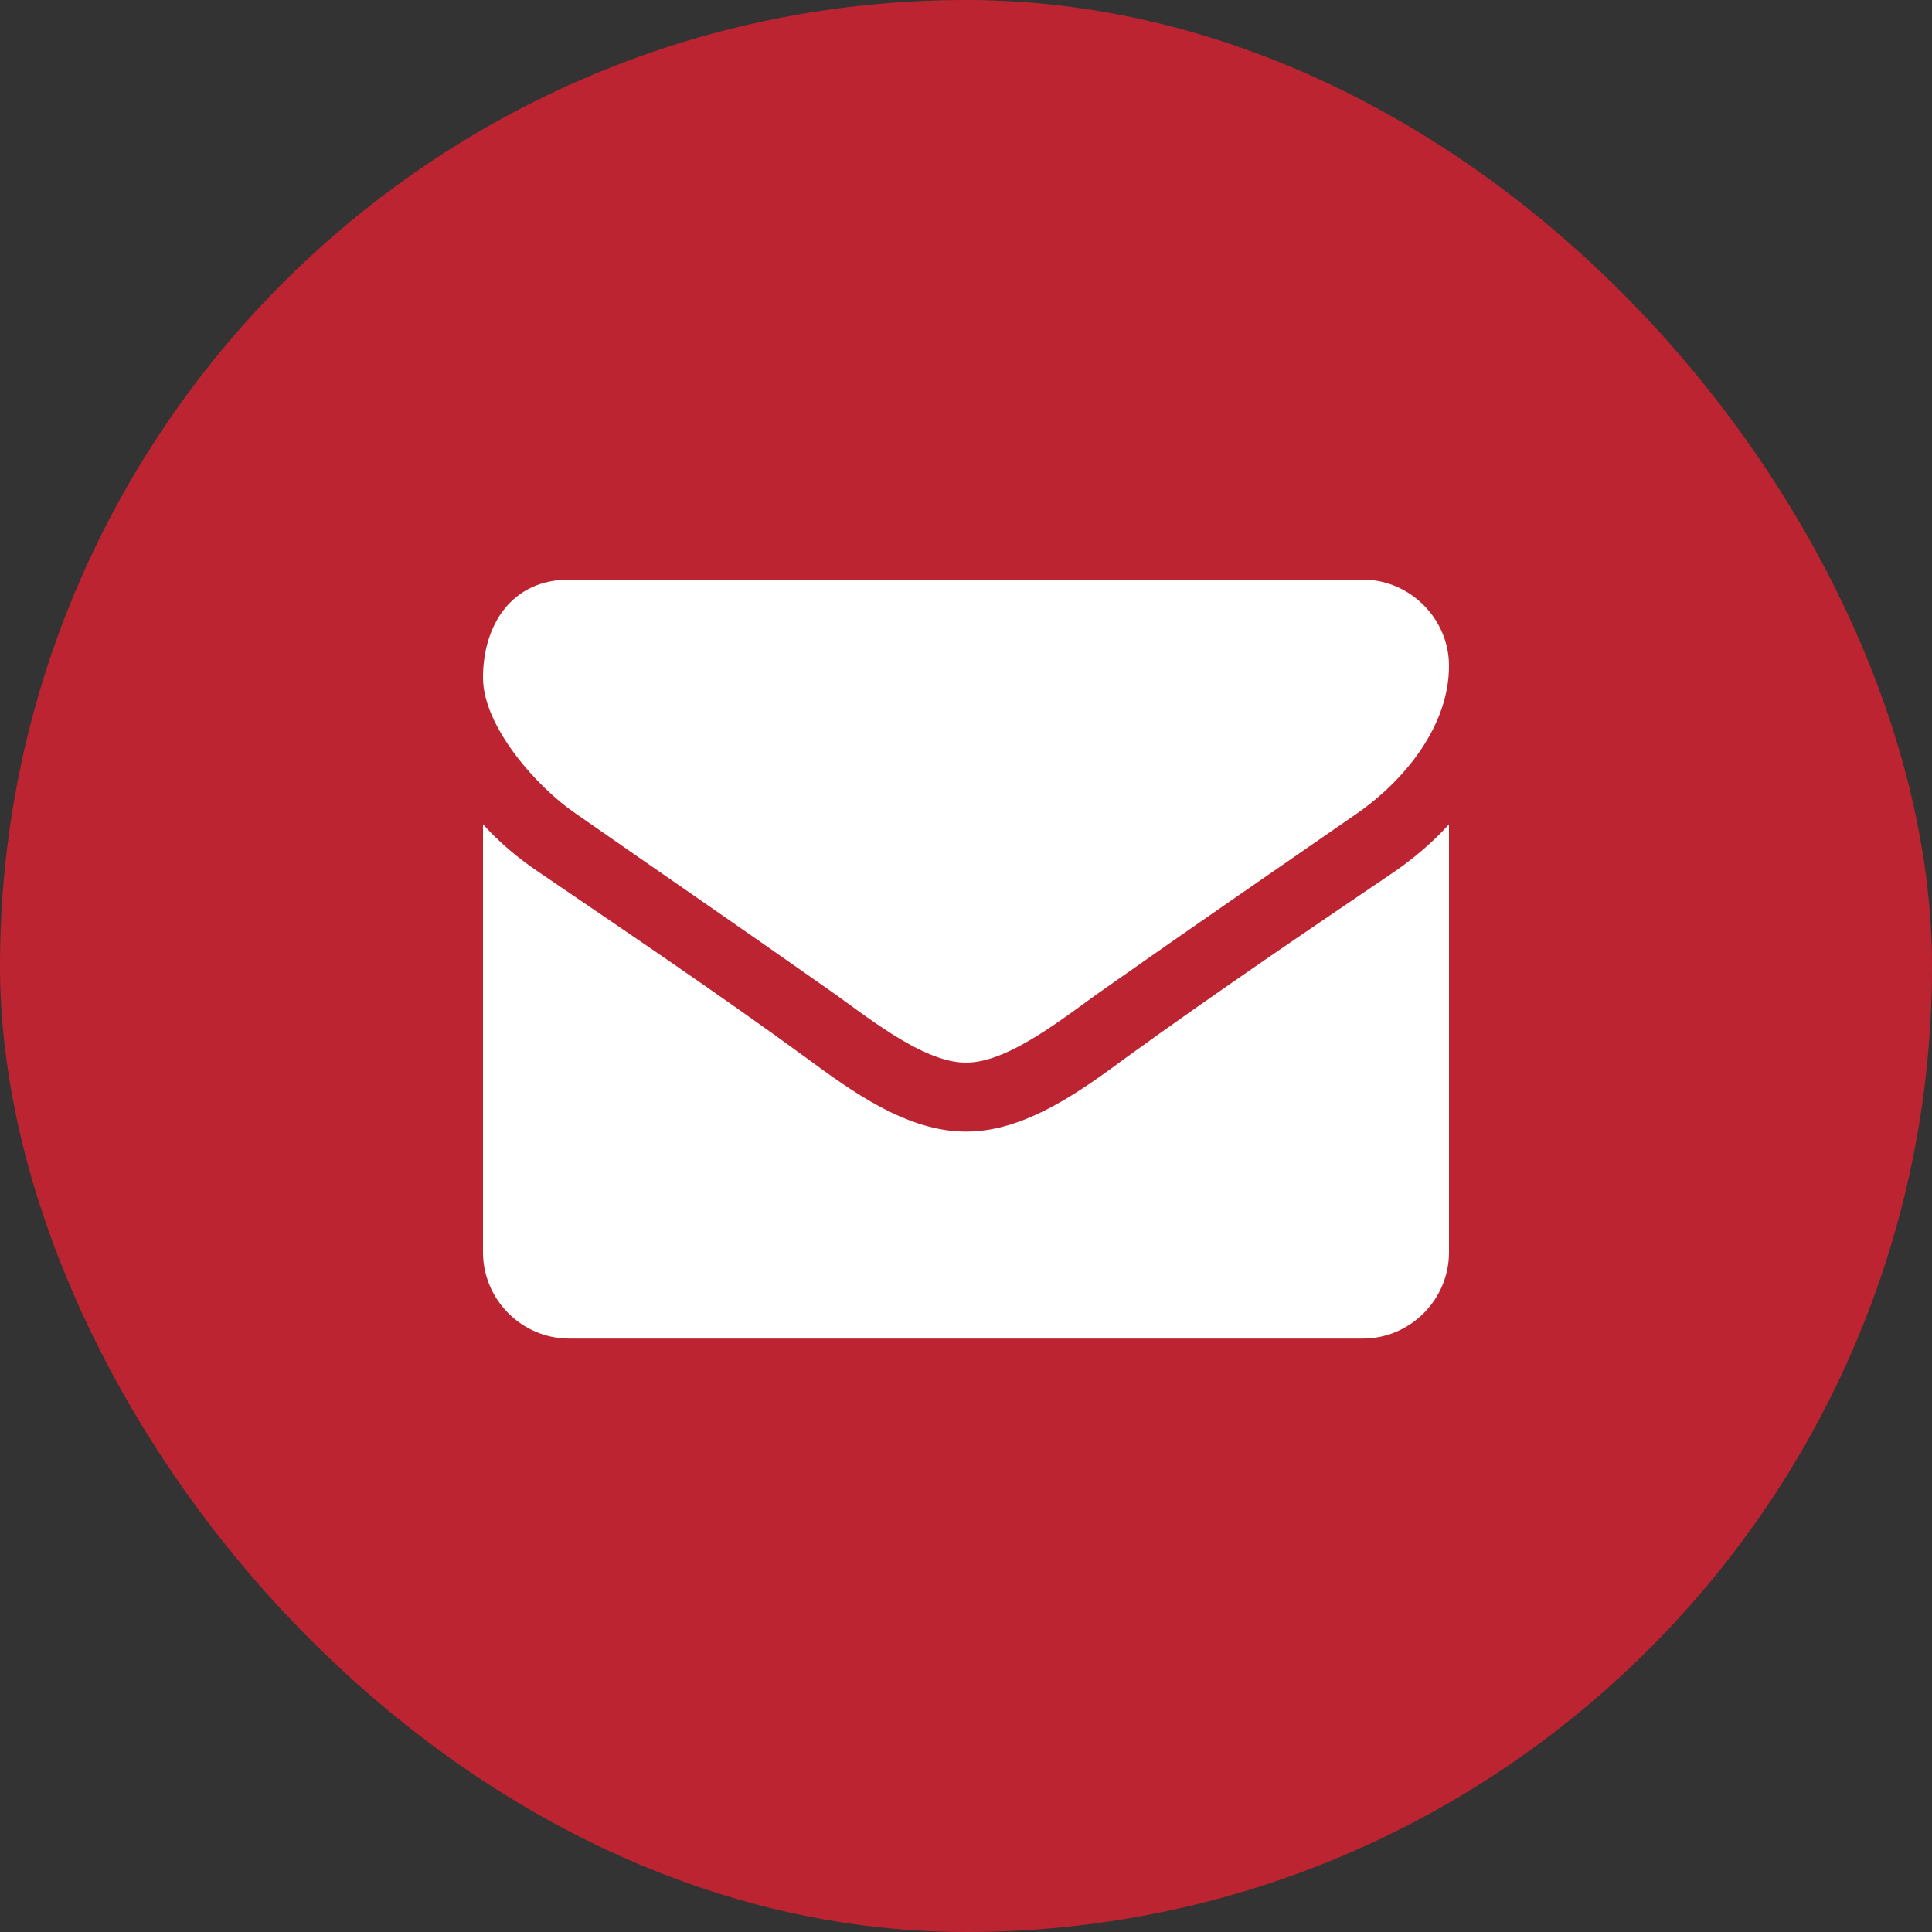
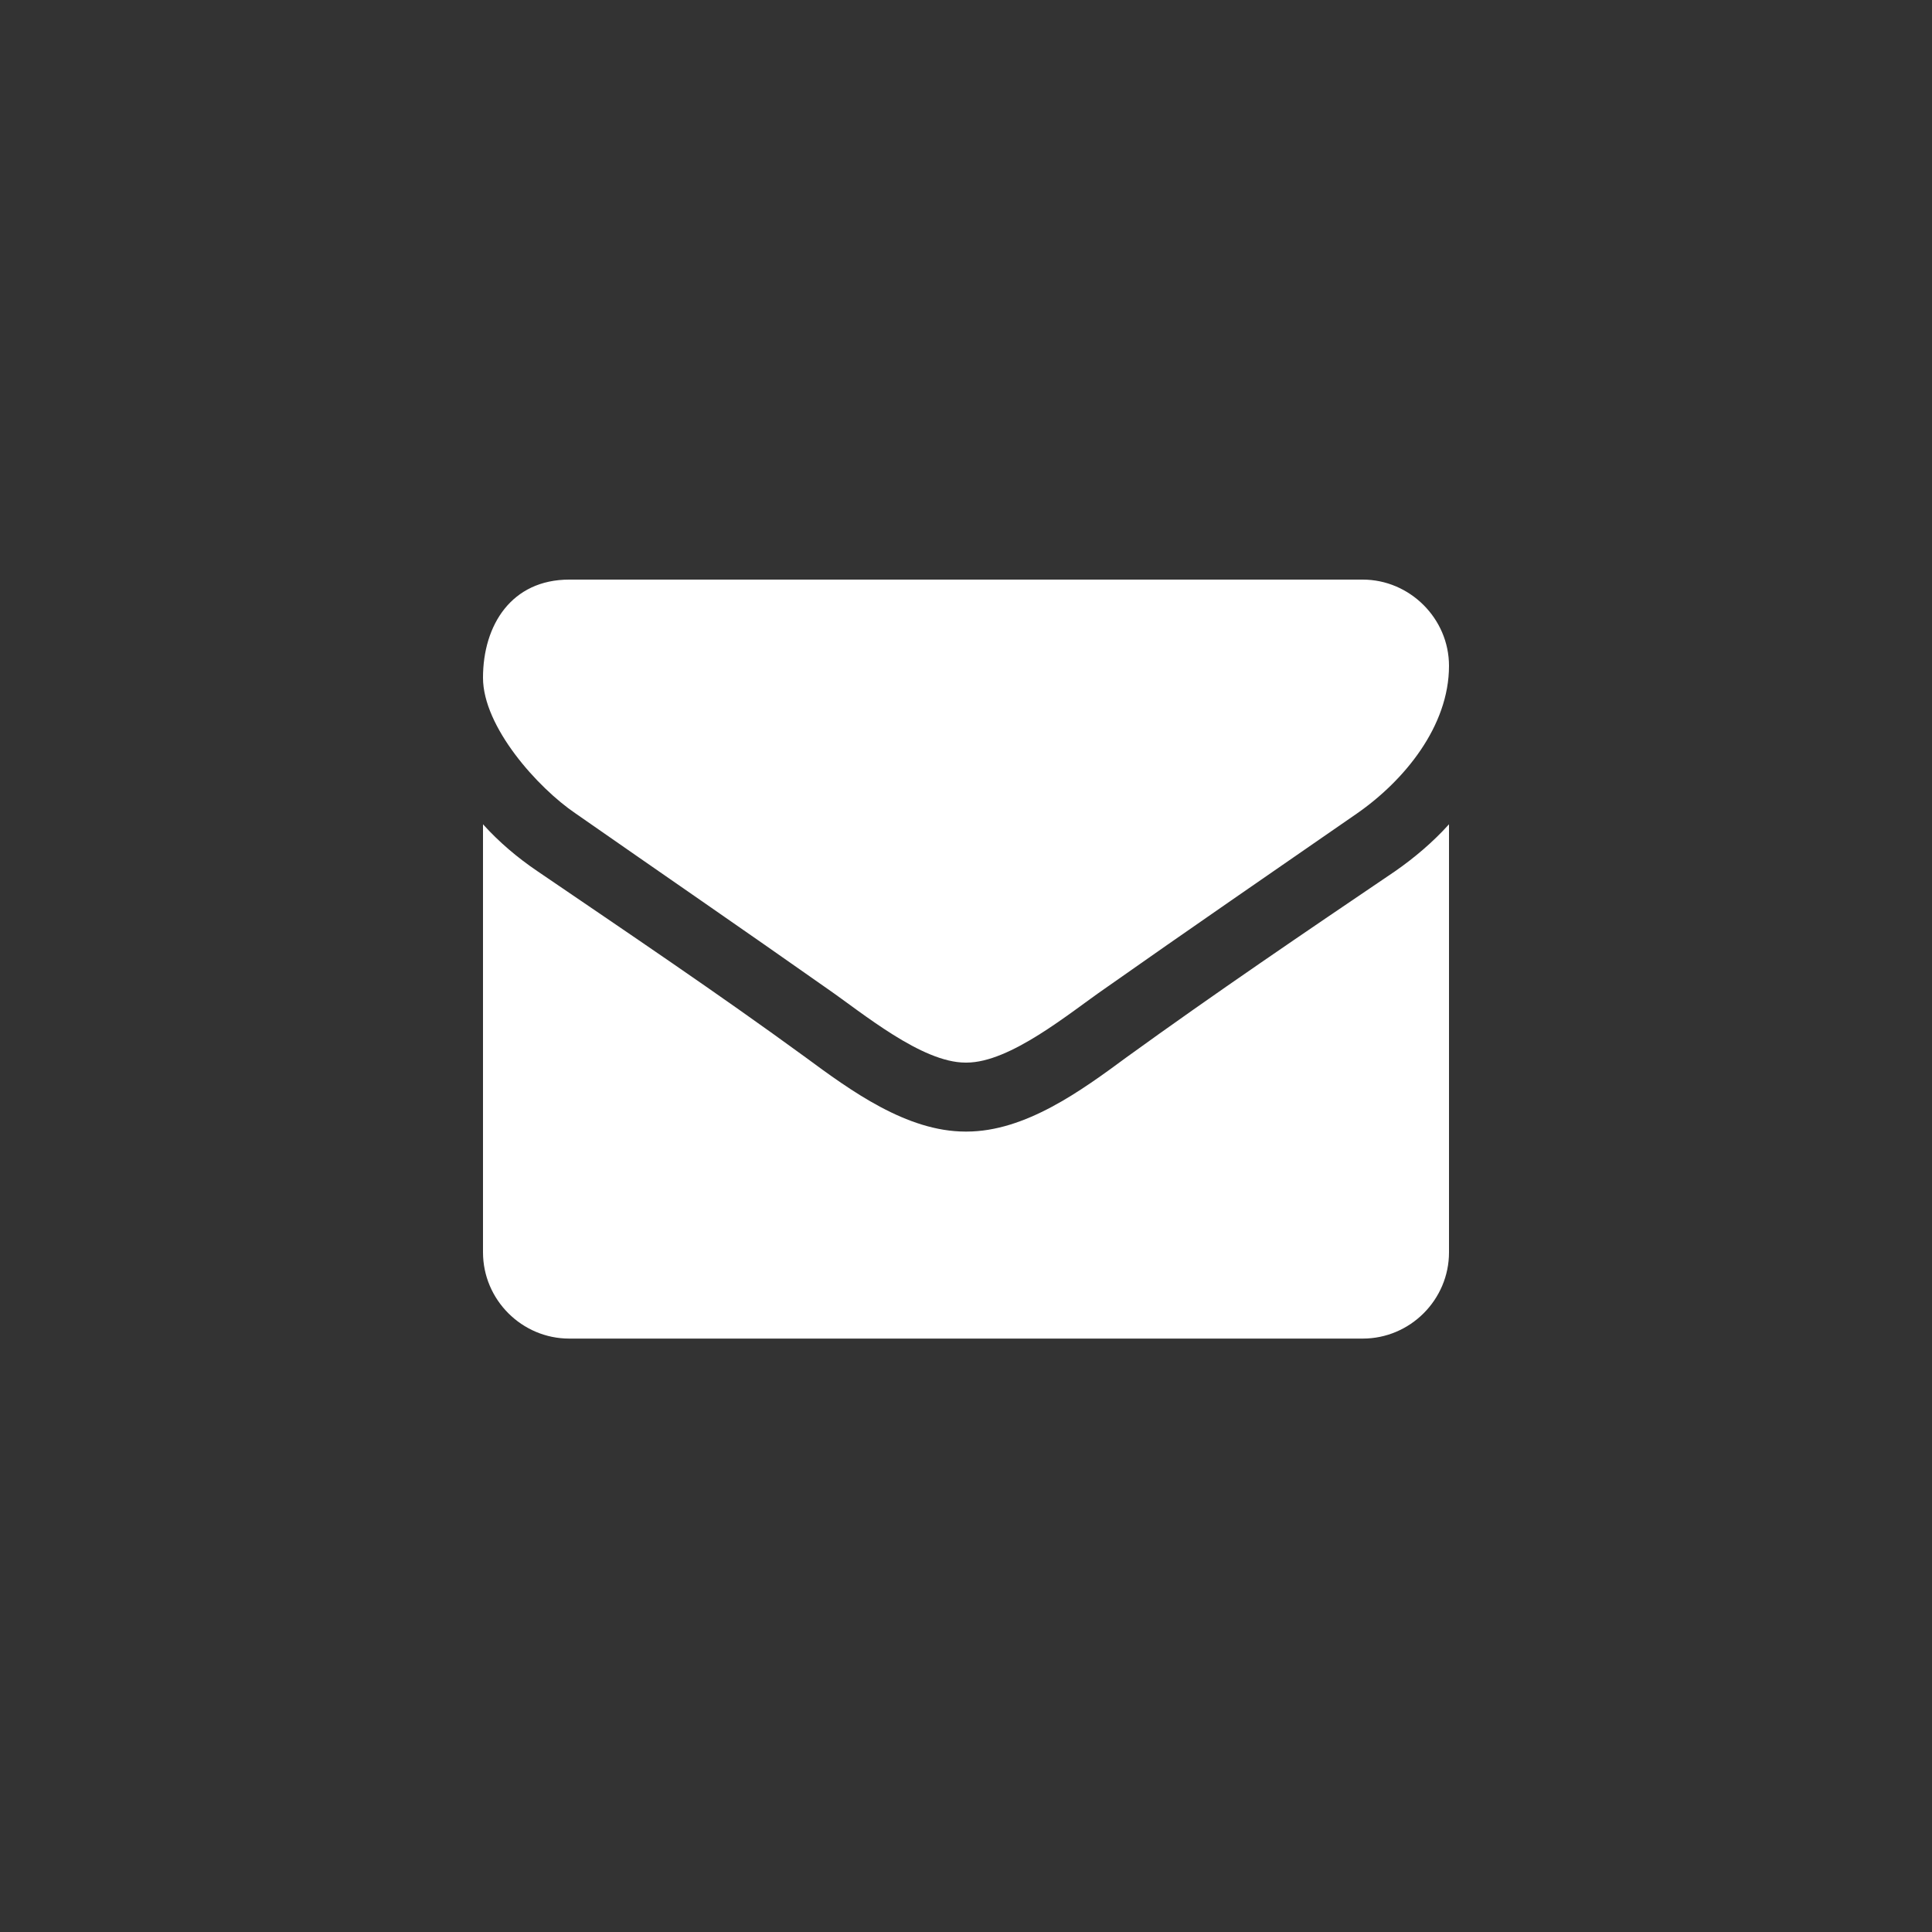
<svg xmlns="http://www.w3.org/2000/svg" width="20" height="20" viewBox="0 0 20 20" fill="none">
  <rect x="0" y="0" width="20" height="20" fill="#333333" stroke="none" />
-   <rect width="20" height="20" rx="10" fill="#bd2431" />
  <path d="M15 8.533C14.833 8.718 14.643 8.879 14.442 9.019C13.51 9.65 12.572 10.286 11.663 10.944C11.194 11.29 10.614 11.714 10.006 11.714H9.994C9.386 11.714 8.806 11.29 8.337 10.944C7.427 10.28 6.49 9.65 5.564 9.019C5.357 8.879 5.167 8.718 5 8.533V12.964C5 13.455 5.402 13.857 5.893 13.857H14.107C14.598 13.857 15 13.455 15 12.964V8.533ZM15 6.893C15 6.402 14.593 6 14.107 6H5.893C5.296 6 5 6.469 5 7.016C5 7.523 5.564 8.154 5.96 8.422C6.825 9.025 7.701 9.627 8.566 10.236C8.929 10.487 9.542 11 9.994 11H10.006C10.458 11 11.071 10.487 11.434 10.236C12.299 9.627 13.175 9.025 14.046 8.422C14.537 8.081 15 7.518 15 6.893Z" fill="white" />
</svg>